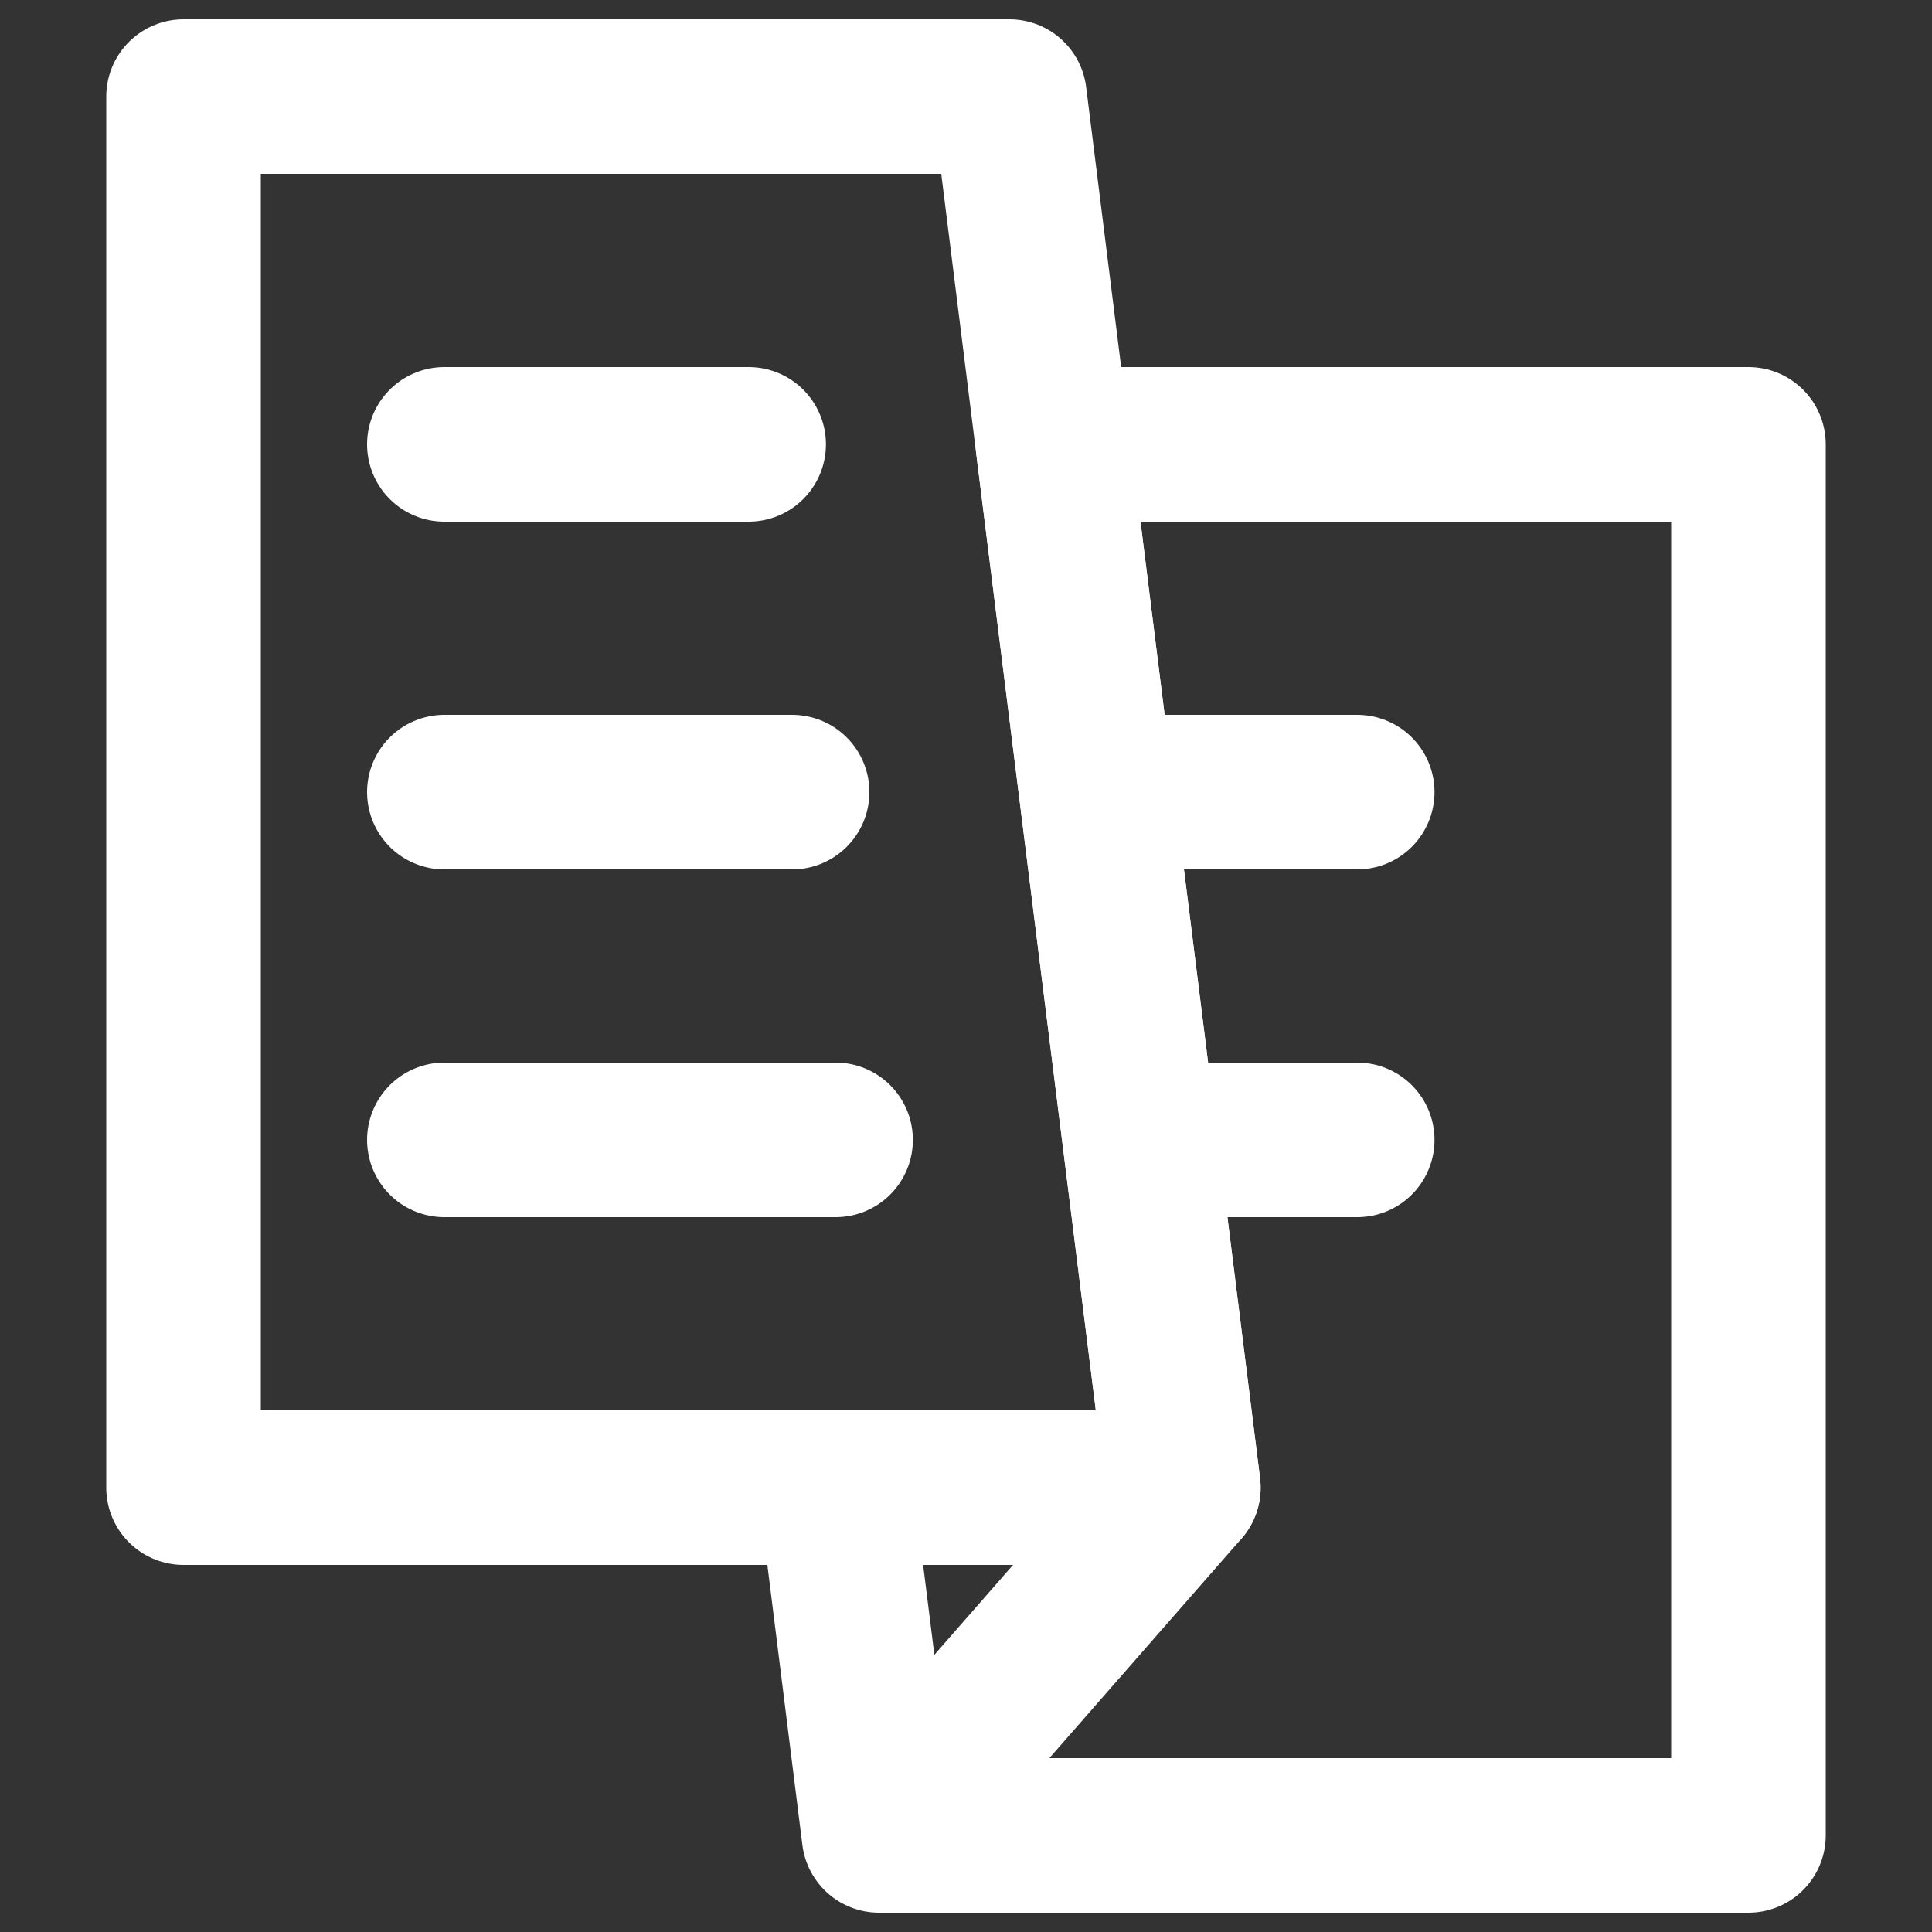
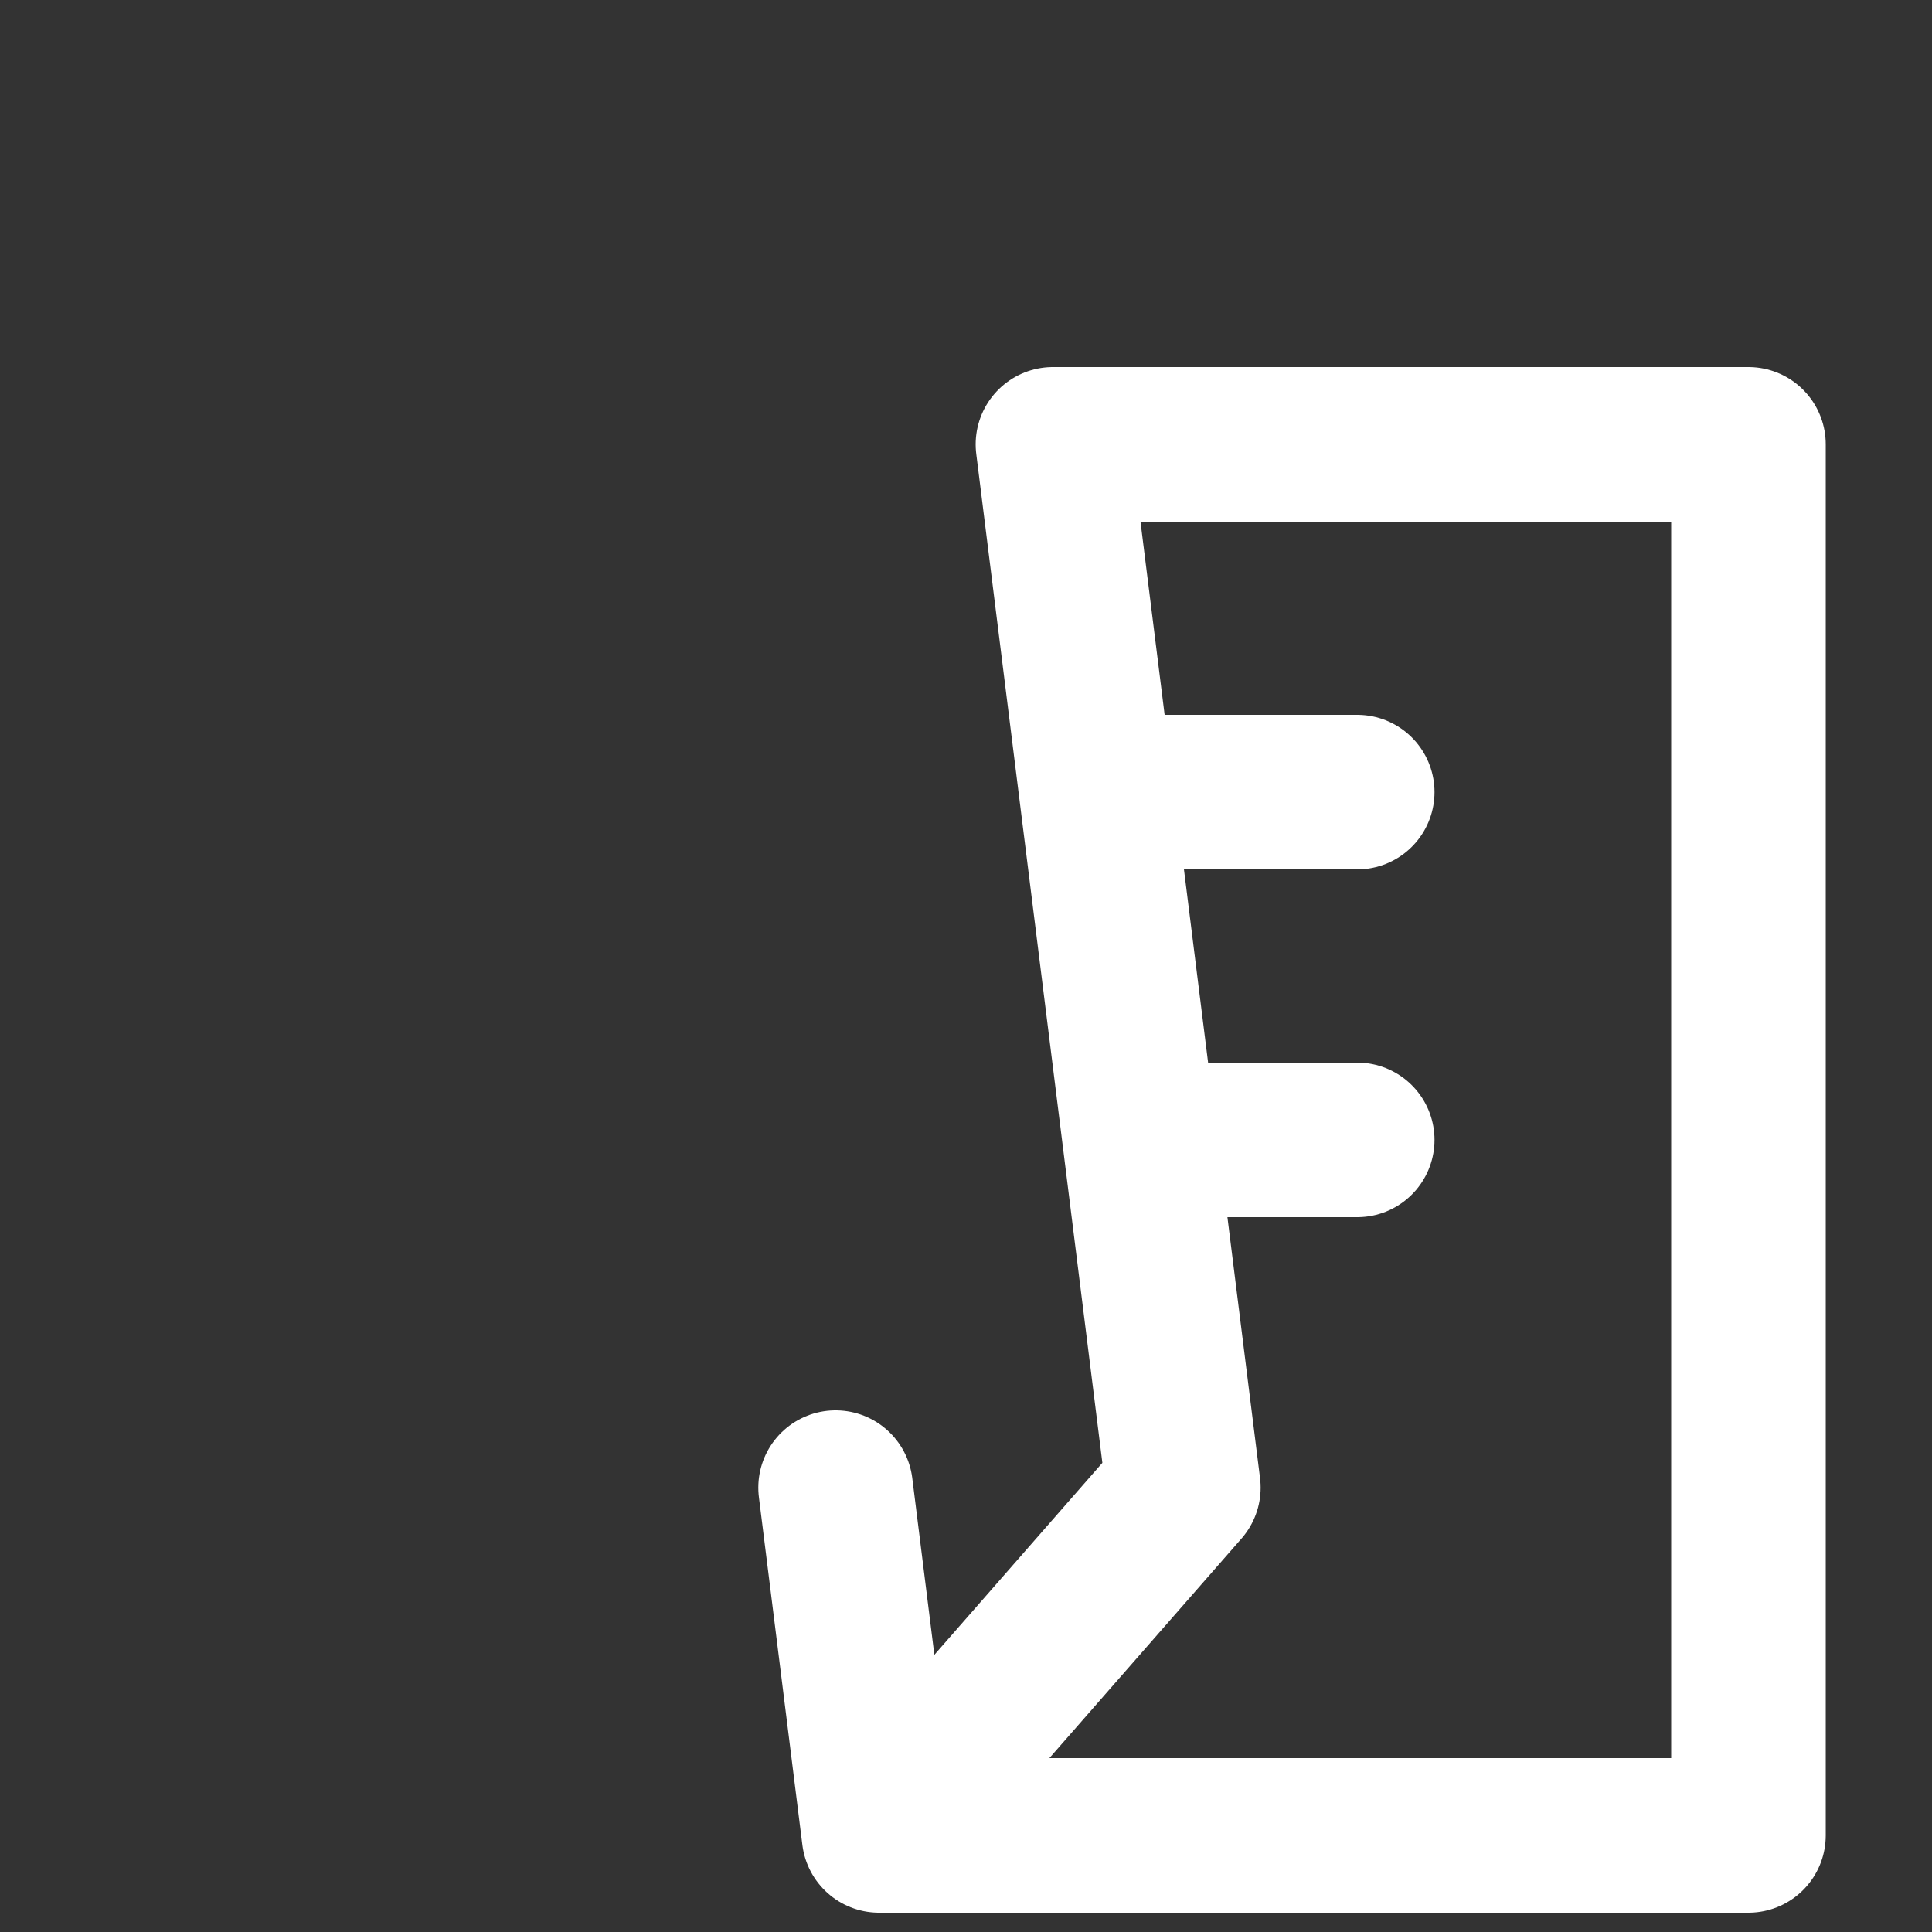
<svg xmlns="http://www.w3.org/2000/svg" width="20" height="20" viewBox="0 0 20 20" fill="none">
  <rect x="0" y="0" width="20" height="20" fill="#333333" stroke="none" />
  <path d="M9.1 19L8.65 15.4M9.1 19L12.25 15.4L11.8 11.8M9.1 19H18.1V4.6H10.9L11.35 8.2M11.35 8.2L11.8 11.8M11.35 8.2H14.05M11.8 11.8H14.05" stroke="white" stroke-width="1.6" stroke-linecap="round" stroke-linejoin="round" />
-   <path d="M4.6 4.6H7.75M4.6 8.2H8.2M4.6 11.8H8.65M1.9 1H10.45L10.9 4.6L11.35 8.2L11.8 11.8L12.25 15.4H1.9V1Z" stroke="white" stroke-width="1.6" stroke-linecap="round" stroke-linejoin="round" />
</svg>